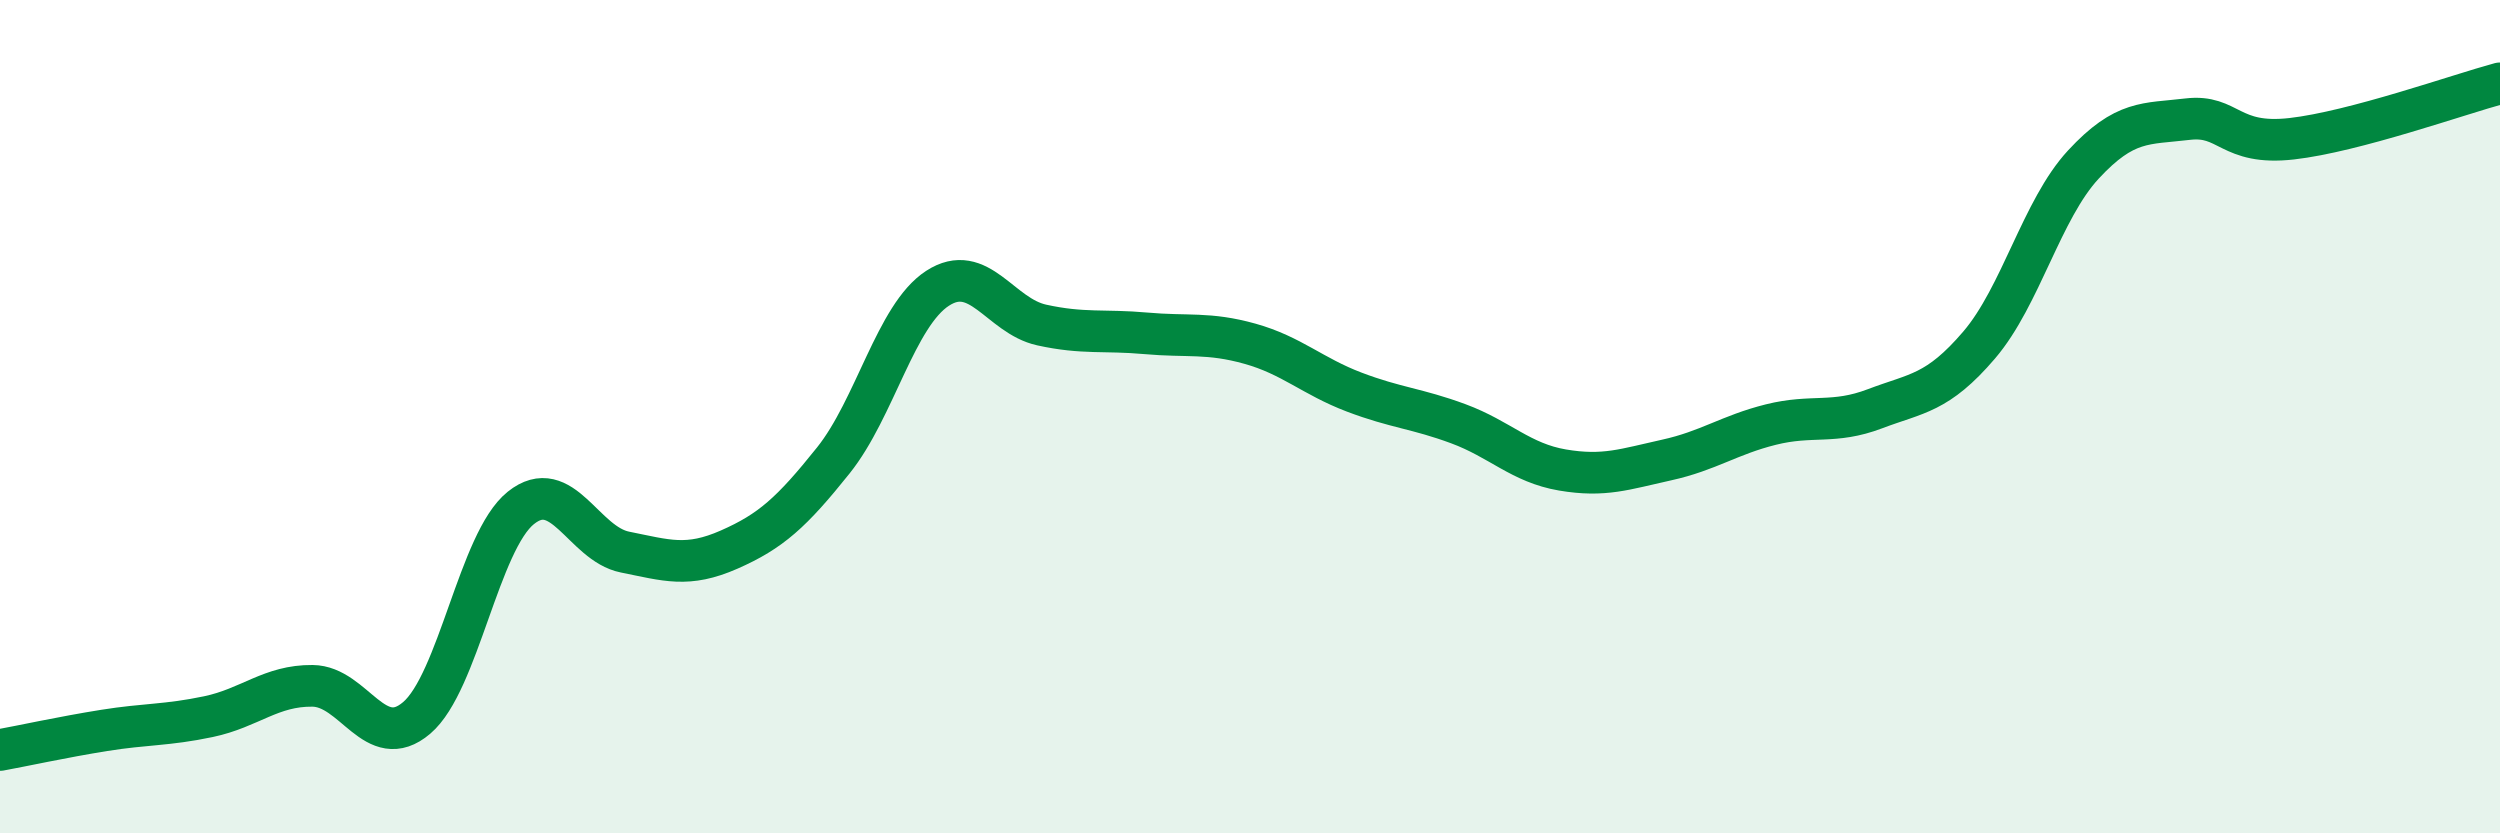
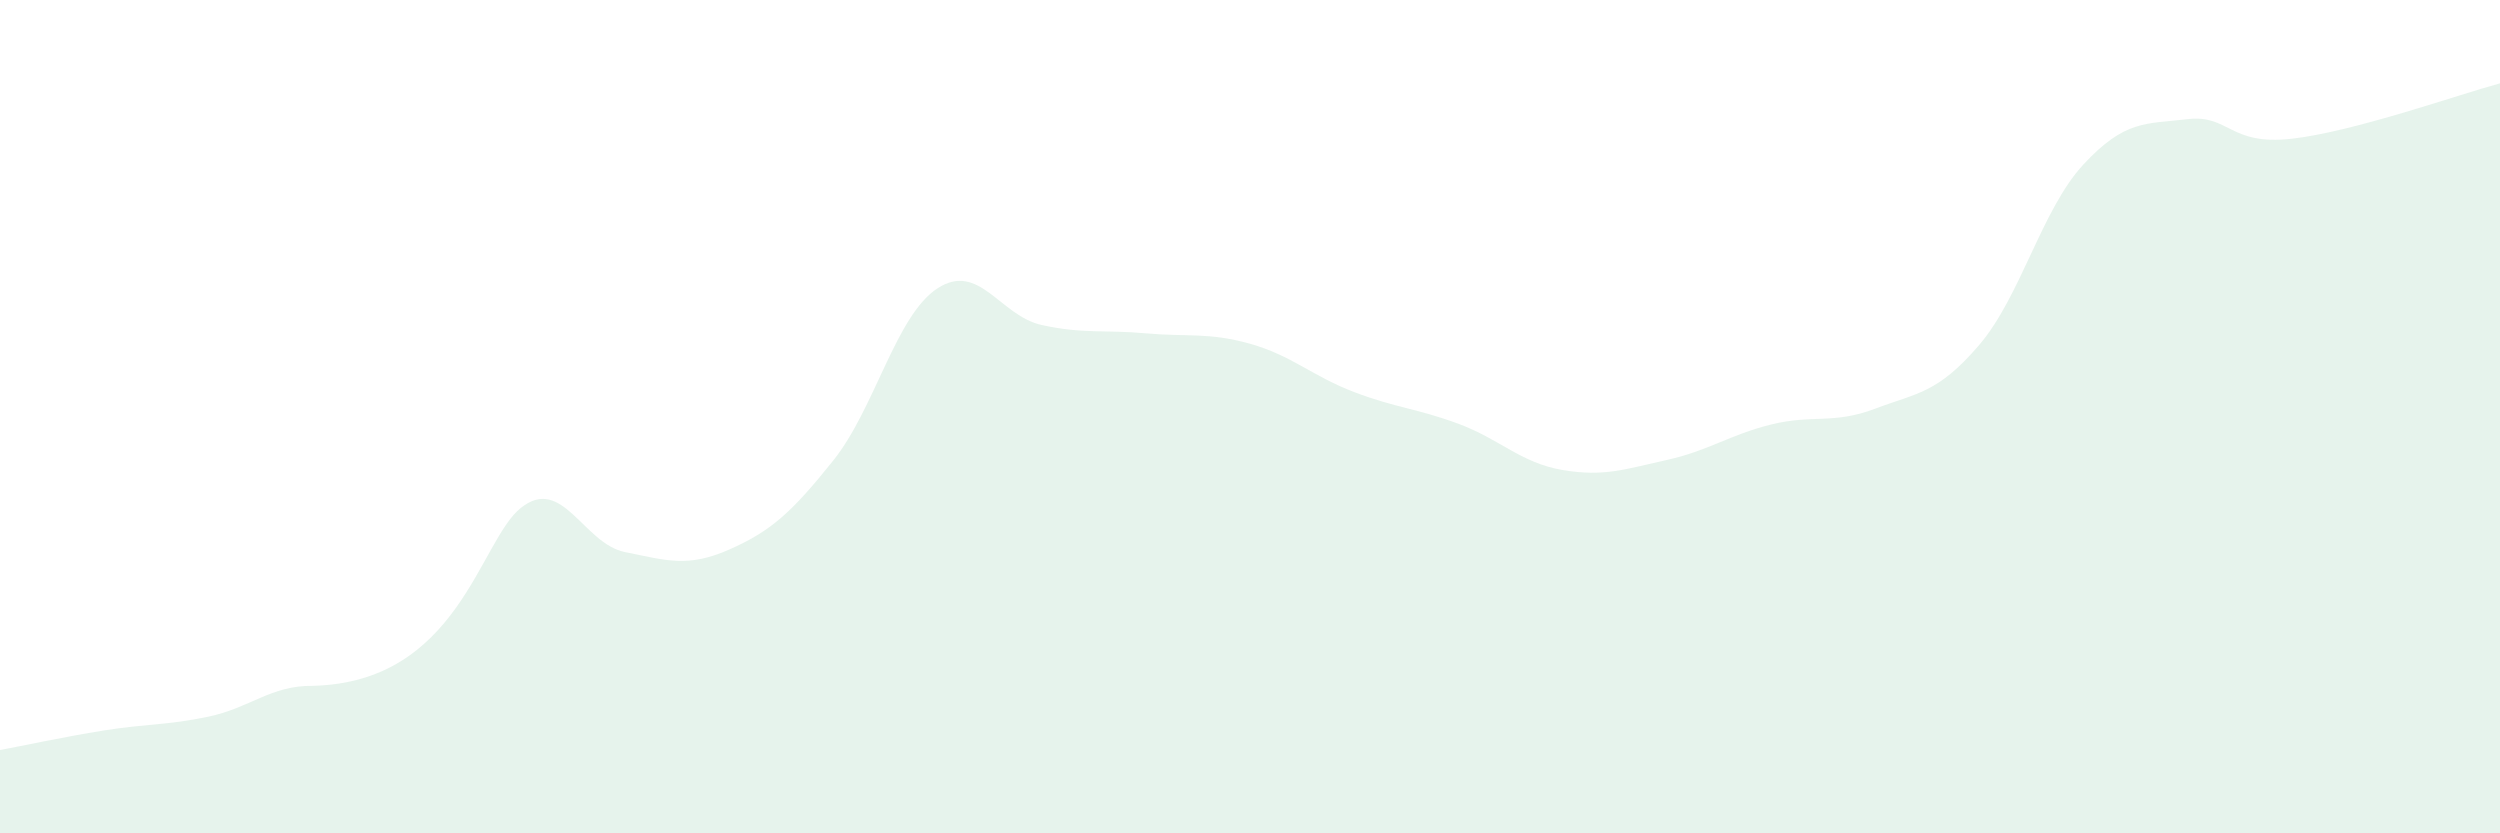
<svg xmlns="http://www.w3.org/2000/svg" width="60" height="20" viewBox="0 0 60 20">
-   <path d="M 0,18 C 0.5,17.91 1.5,17.69 2.5,17.53 C 3.5,17.37 4,17.41 5,17.2 C 6,16.99 6.5,16.45 7.5,16.46 C 8.5,16.47 9,18.08 10,17.23 C 11,16.38 11.5,12.99 12.5,12.19 C 13.5,11.39 14,13.05 15,13.25 C 16,13.45 16.5,13.63 17.5,13.19 C 18.5,12.75 19,12.3 20,11.05 C 21,9.8 21.5,7.57 22.5,6.92 C 23.5,6.27 24,7.58 25,7.8 C 26,8.02 26.5,7.91 27.5,8 C 28.5,8.09 29,7.97 30,8.25 C 31,8.53 31.5,9.03 32.5,9.41 C 33.5,9.79 34,9.8 35,10.17 C 36,10.54 36.5,11.11 37.5,11.28 C 38.5,11.45 39,11.26 40,11.04 C 41,10.82 41.5,10.44 42.5,10.19 C 43.5,9.94 44,10.19 45,9.81 C 46,9.43 46.5,9.45 47.5,8.28 C 48.5,7.11 49,5.03 50,3.95 C 51,2.87 51.5,2.98 52.5,2.86 C 53.5,2.74 53.5,3.5 55,3.33 C 56.5,3.16 59,2.27 60,2L60 20L0 20Z" fill="#008740" opacity="0.1" stroke-linecap="round" stroke-linejoin="round" />
-   <path d="M 0,18 C 0.5,17.91 1.5,17.69 2.5,17.53 C 3.5,17.37 4,17.41 5,17.2 C 6,16.99 6.5,16.45 7.5,16.46 C 8.5,16.47 9,18.08 10,17.23 C 11,16.38 11.5,12.99 12.5,12.19 C 13.5,11.39 14,13.05 15,13.25 C 16,13.45 16.5,13.63 17.5,13.19 C 18.5,12.75 19,12.3 20,11.05 C 21,9.8 21.5,7.57 22.5,6.92 C 23.5,6.27 24,7.58 25,7.8 C 26,8.02 26.5,7.91 27.5,8 C 28.5,8.09 29,7.97 30,8.25 C 31,8.53 31.5,9.03 32.5,9.41 C 33.5,9.79 34,9.8 35,10.17 C 36,10.54 36.5,11.11 37.5,11.28 C 38.5,11.45 39,11.26 40,11.04 C 41,10.82 41.5,10.44 42.5,10.19 C 43.5,9.94 44,10.19 45,9.81 C 46,9.43 46.5,9.45 47.5,8.28 C 48.5,7.11 49,5.03 50,3.95 C 51,2.87 51.5,2.98 52.5,2.86 C 53.5,2.74 53.5,3.5 55,3.33 C 56.5,3.16 59,2.27 60,2" stroke="#008740" stroke-width="1" fill="none" stroke-linecap="round" stroke-linejoin="round" />
+   <path d="M 0,18 C 0.5,17.91 1.5,17.69 2.5,17.53 C 3.5,17.37 4,17.41 5,17.2 C 6,16.99 6.5,16.45 7.5,16.46 C 11,16.38 11.5,12.99 12.5,12.19 C 13.5,11.39 14,13.05 15,13.25 C 16,13.45 16.5,13.63 17.5,13.19 C 18.5,12.75 19,12.3 20,11.05 C 21,9.8 21.5,7.57 22.5,6.92 C 23.5,6.27 24,7.58 25,7.8 C 26,8.02 26.5,7.91 27.5,8 C 28.5,8.09 29,7.97 30,8.25 C 31,8.53 31.5,9.03 32.5,9.41 C 33.5,9.79 34,9.8 35,10.17 C 36,10.54 36.5,11.11 37.5,11.28 C 38.5,11.45 39,11.26 40,11.04 C 41,10.82 41.5,10.44 42.5,10.19 C 43.5,9.94 44,10.19 45,9.81 C 46,9.43 46.5,9.45 47.5,8.28 C 48.5,7.11 49,5.03 50,3.95 C 51,2.87 51.5,2.98 52.5,2.86 C 53.5,2.74 53.5,3.5 55,3.33 C 56.5,3.16 59,2.27 60,2L60 20L0 20Z" fill="#008740" opacity="0.1" stroke-linecap="round" stroke-linejoin="round" />
</svg>